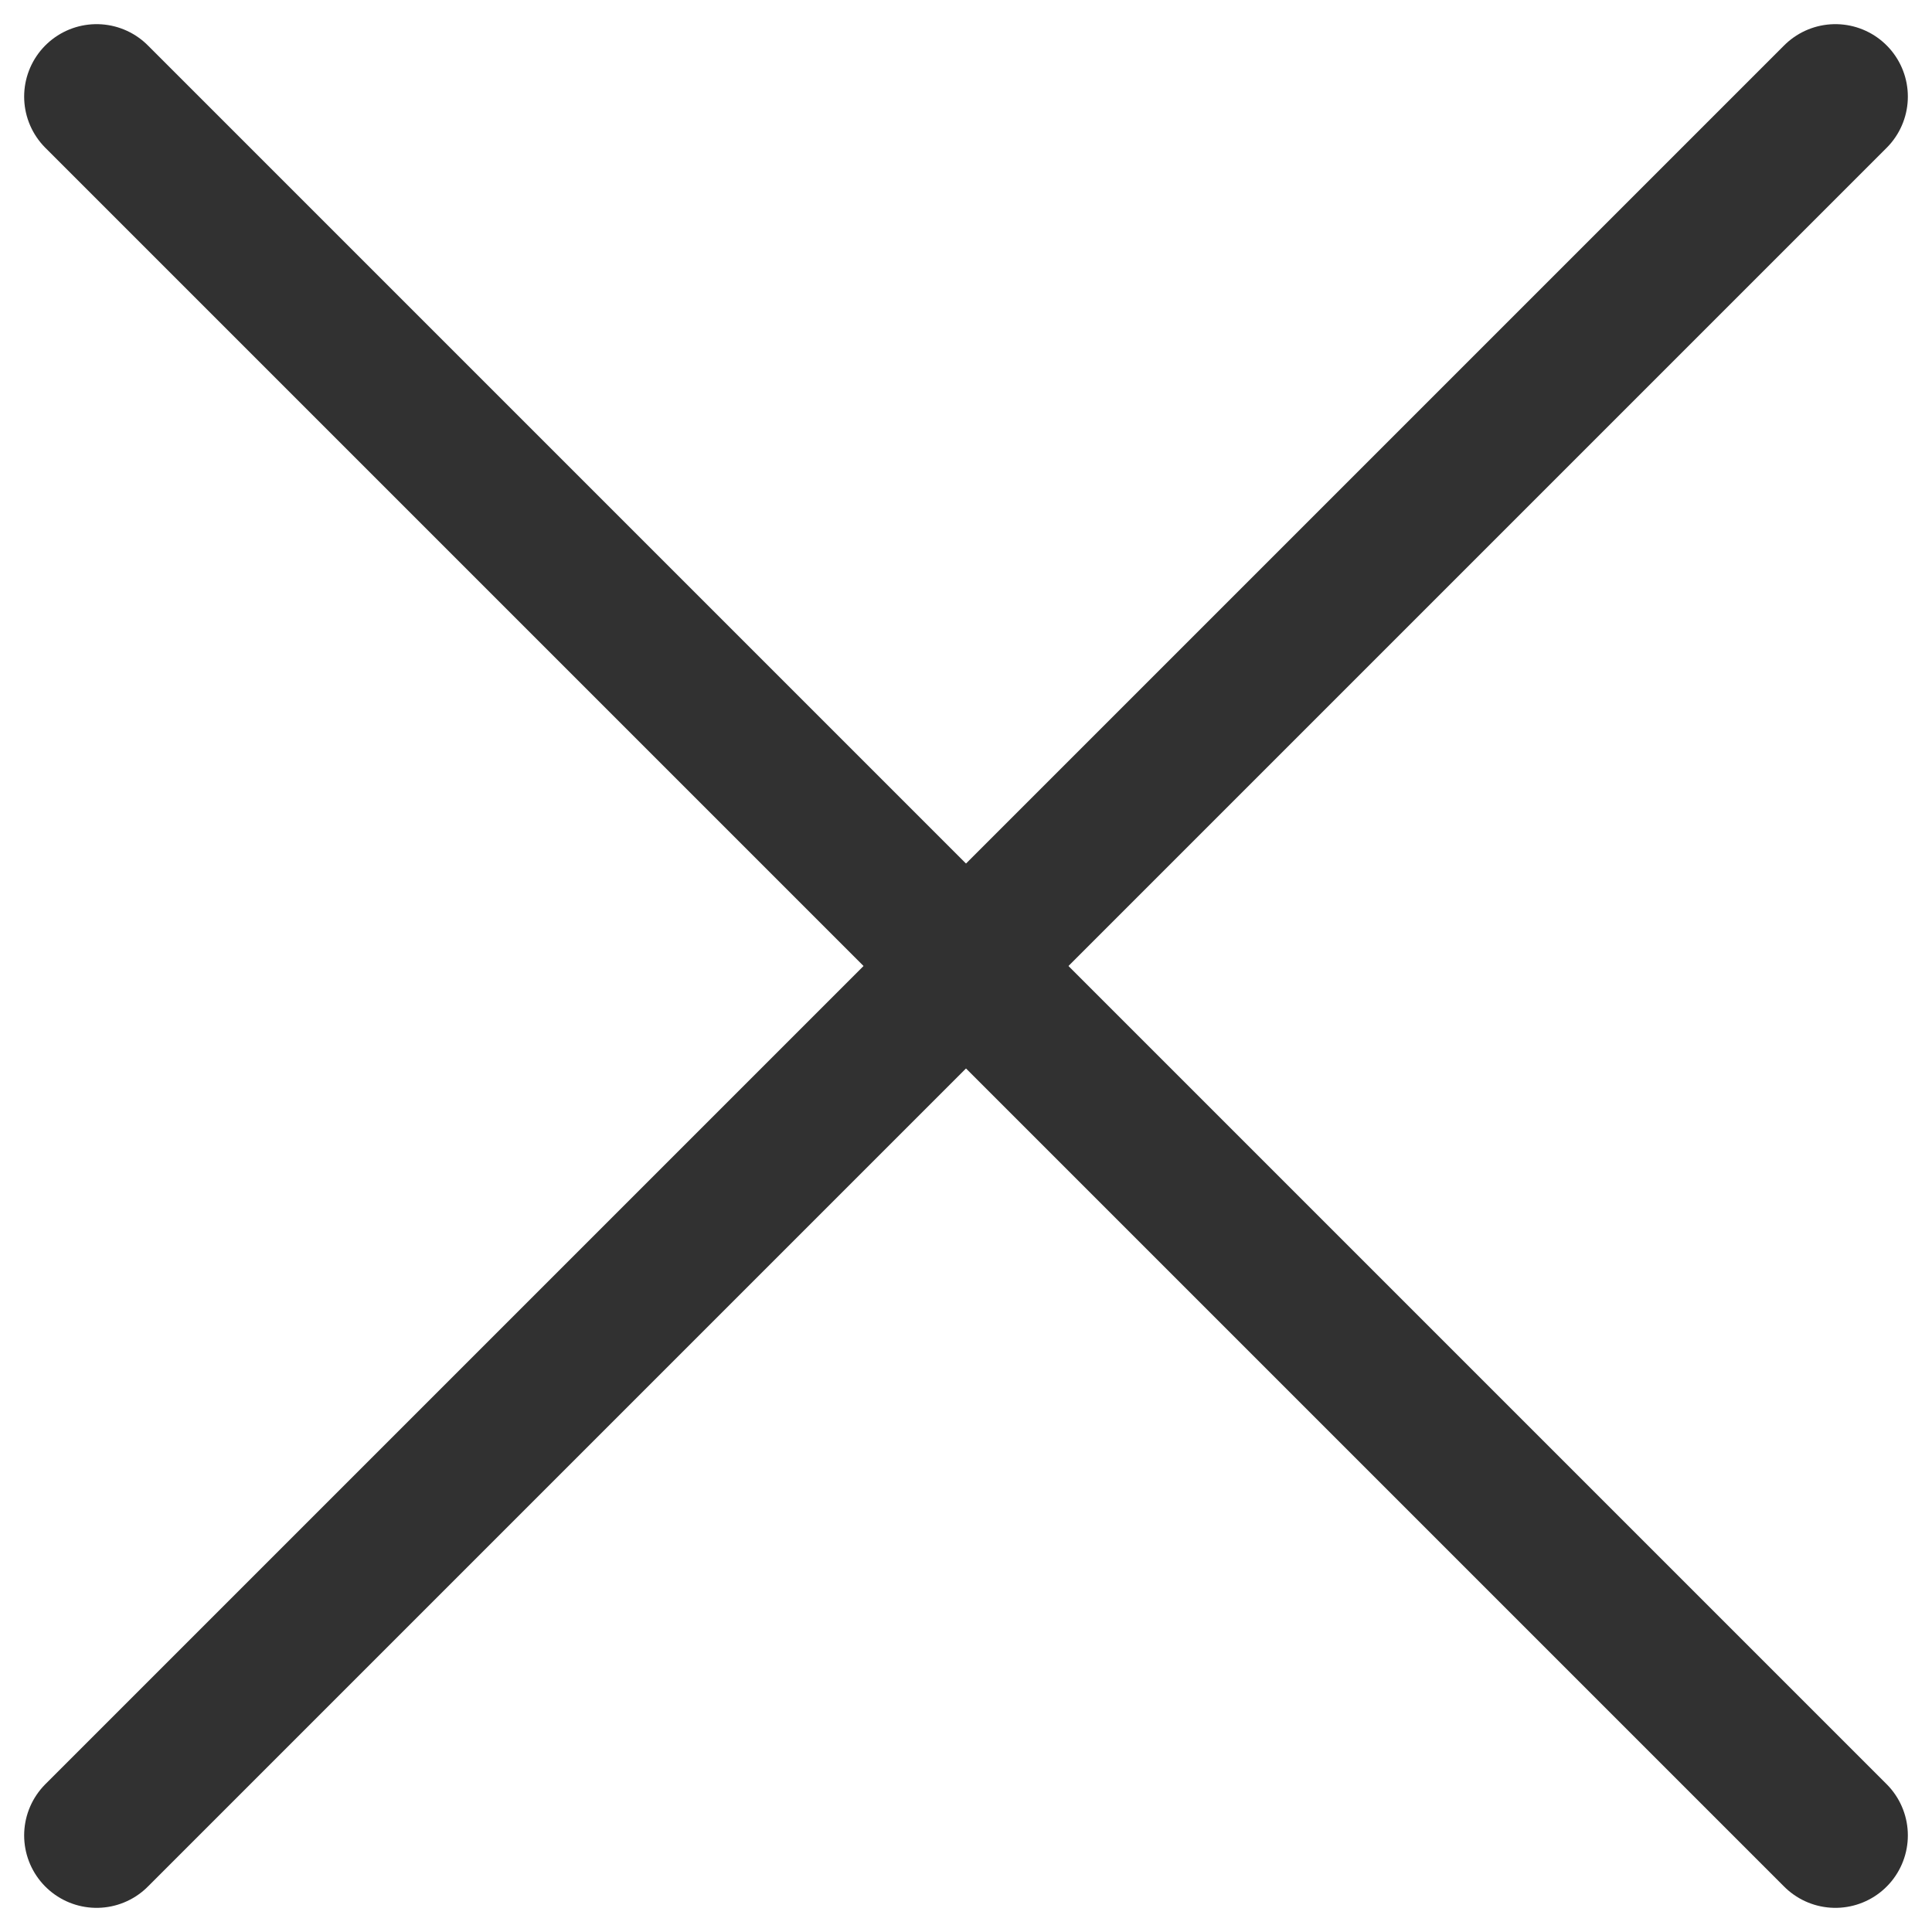
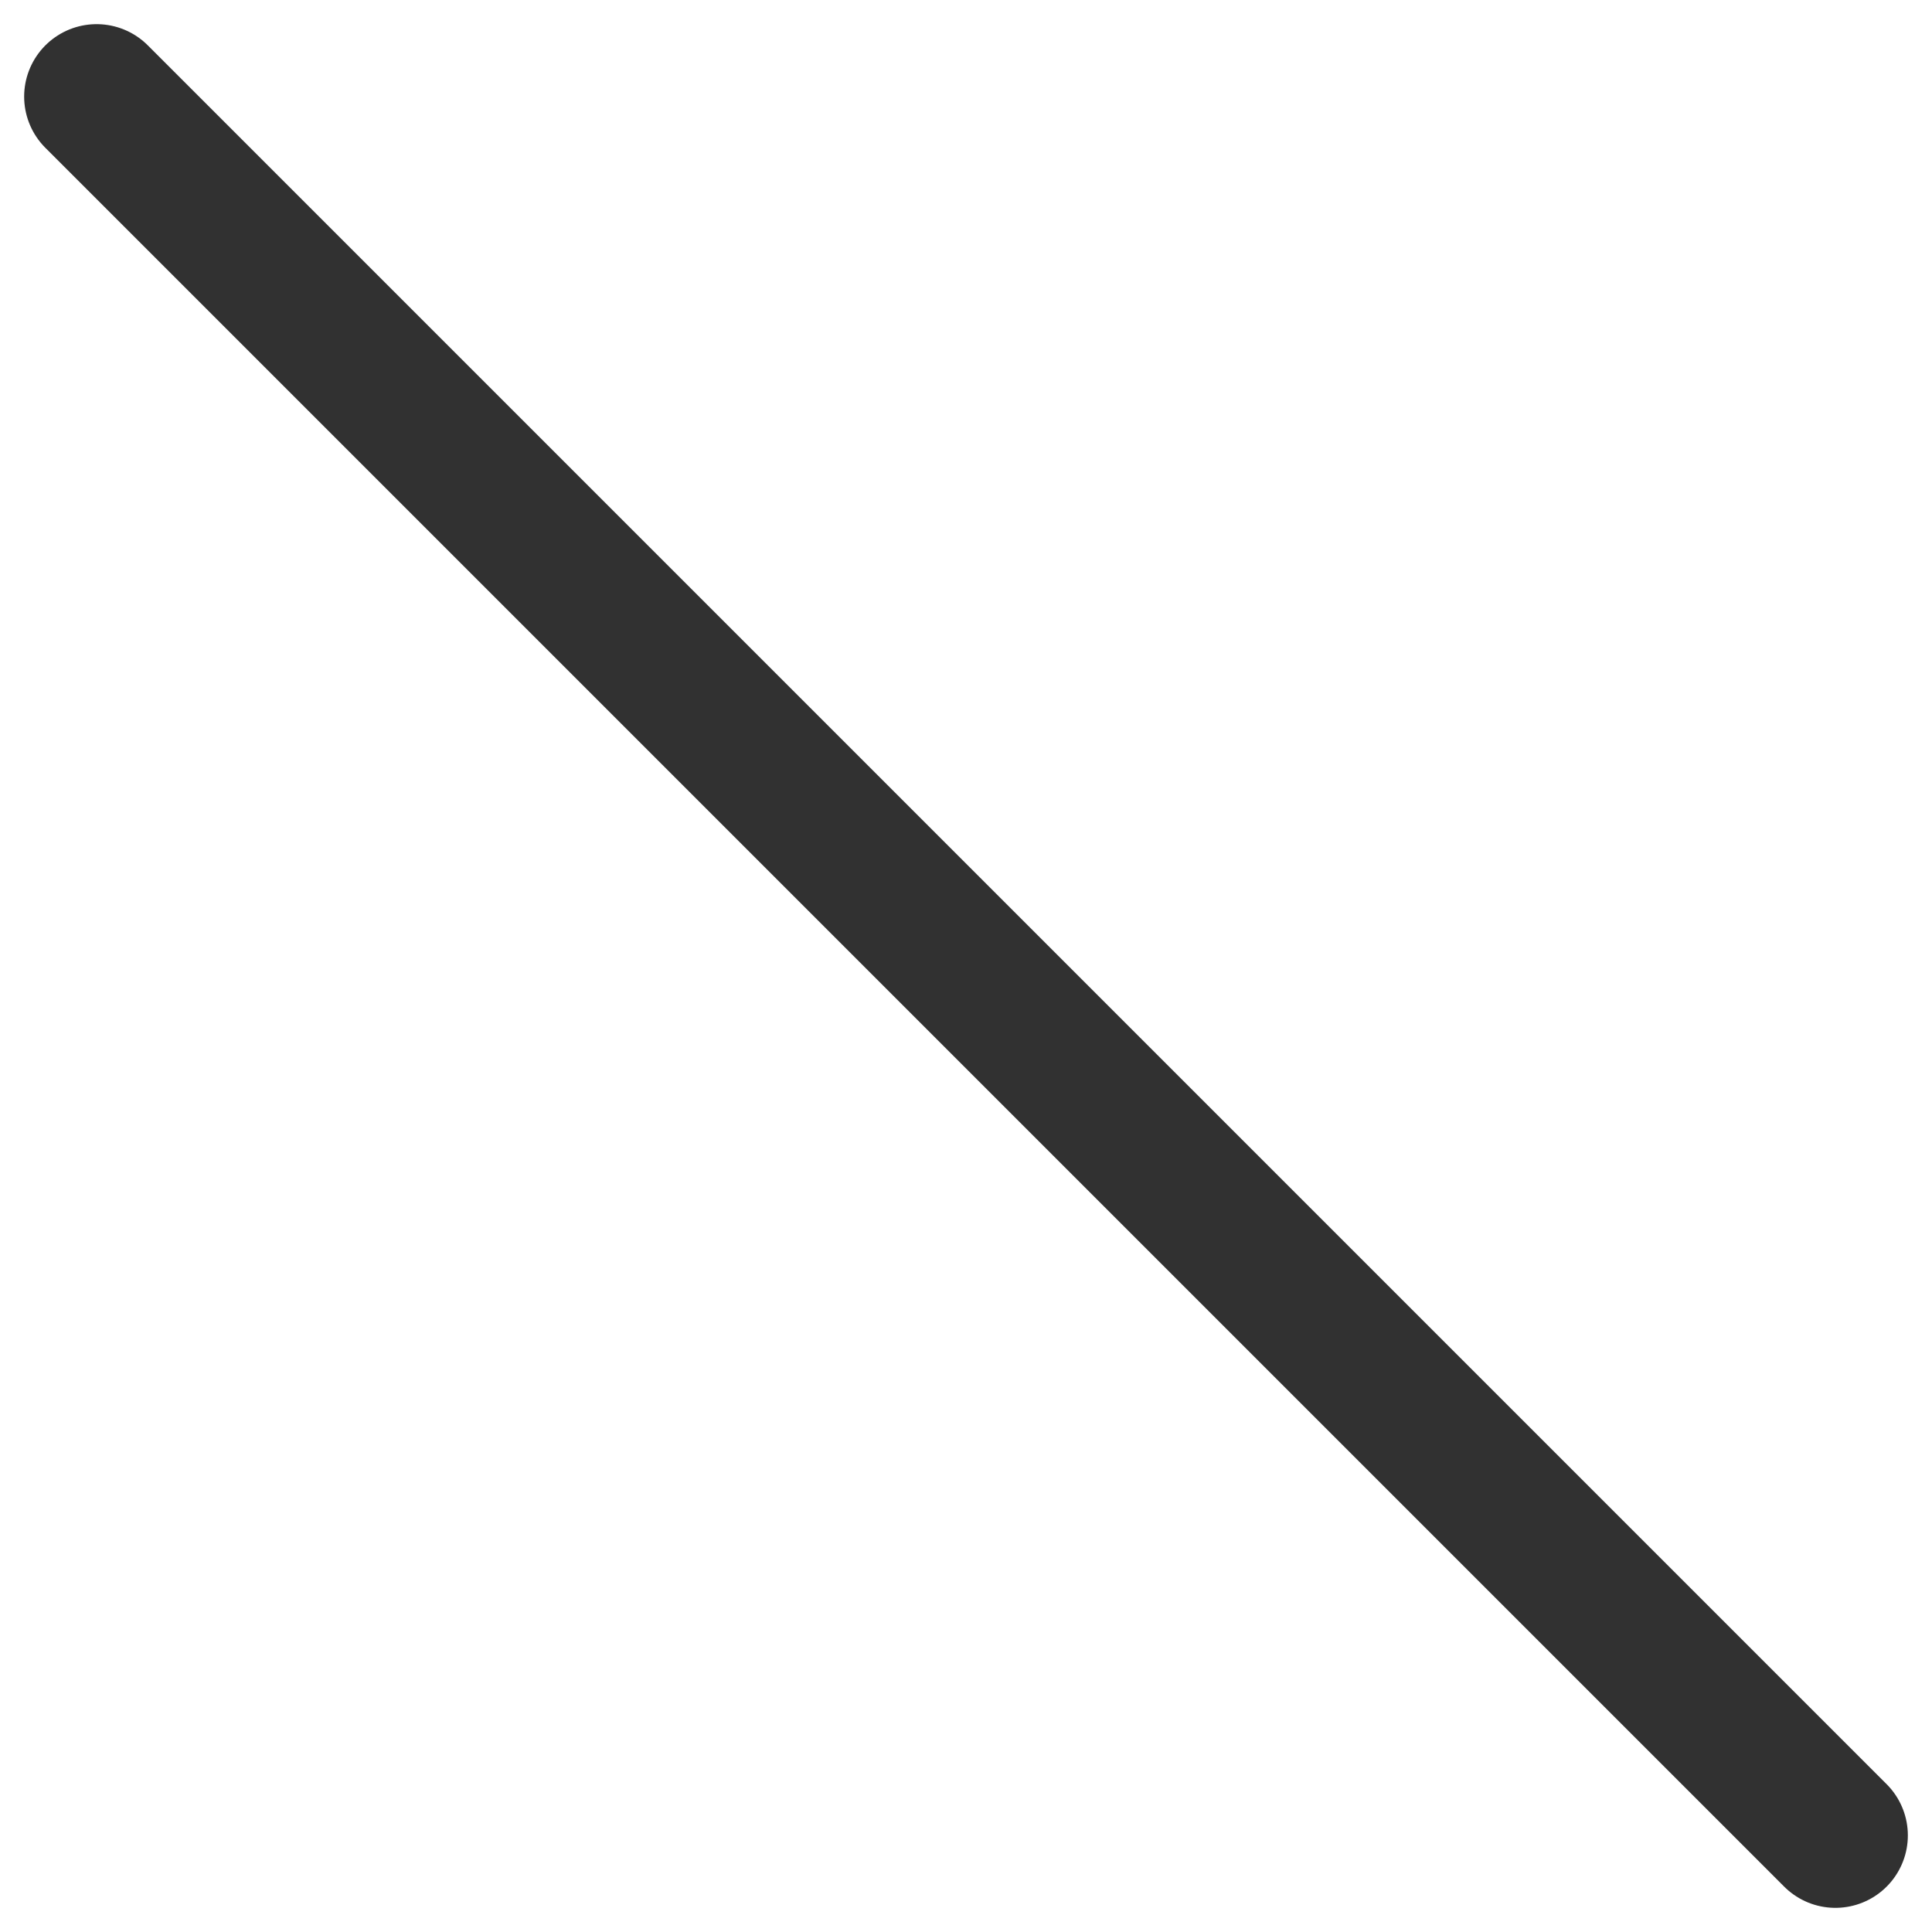
<svg xmlns="http://www.w3.org/2000/svg" width="40px" height="40px" viewBox="0 0 40 40" version="1.1">
  <title>cross</title>
  <g id="Page-1" stroke="none" stroke-width="1" fill="none" fill-rule="evenodd" stroke-linecap="round" stroke-linejoin="round">
    <g id="cross" transform="translate(2, 2)" stroke="#313131" stroke-width="3">
-       <line x1="36" y1="0" x2="0" y2="36" id="Path" />
      <line x1="36" y1="36" x2="0" y2="0" id="Path" />
    </g>
  </g>
</svg>